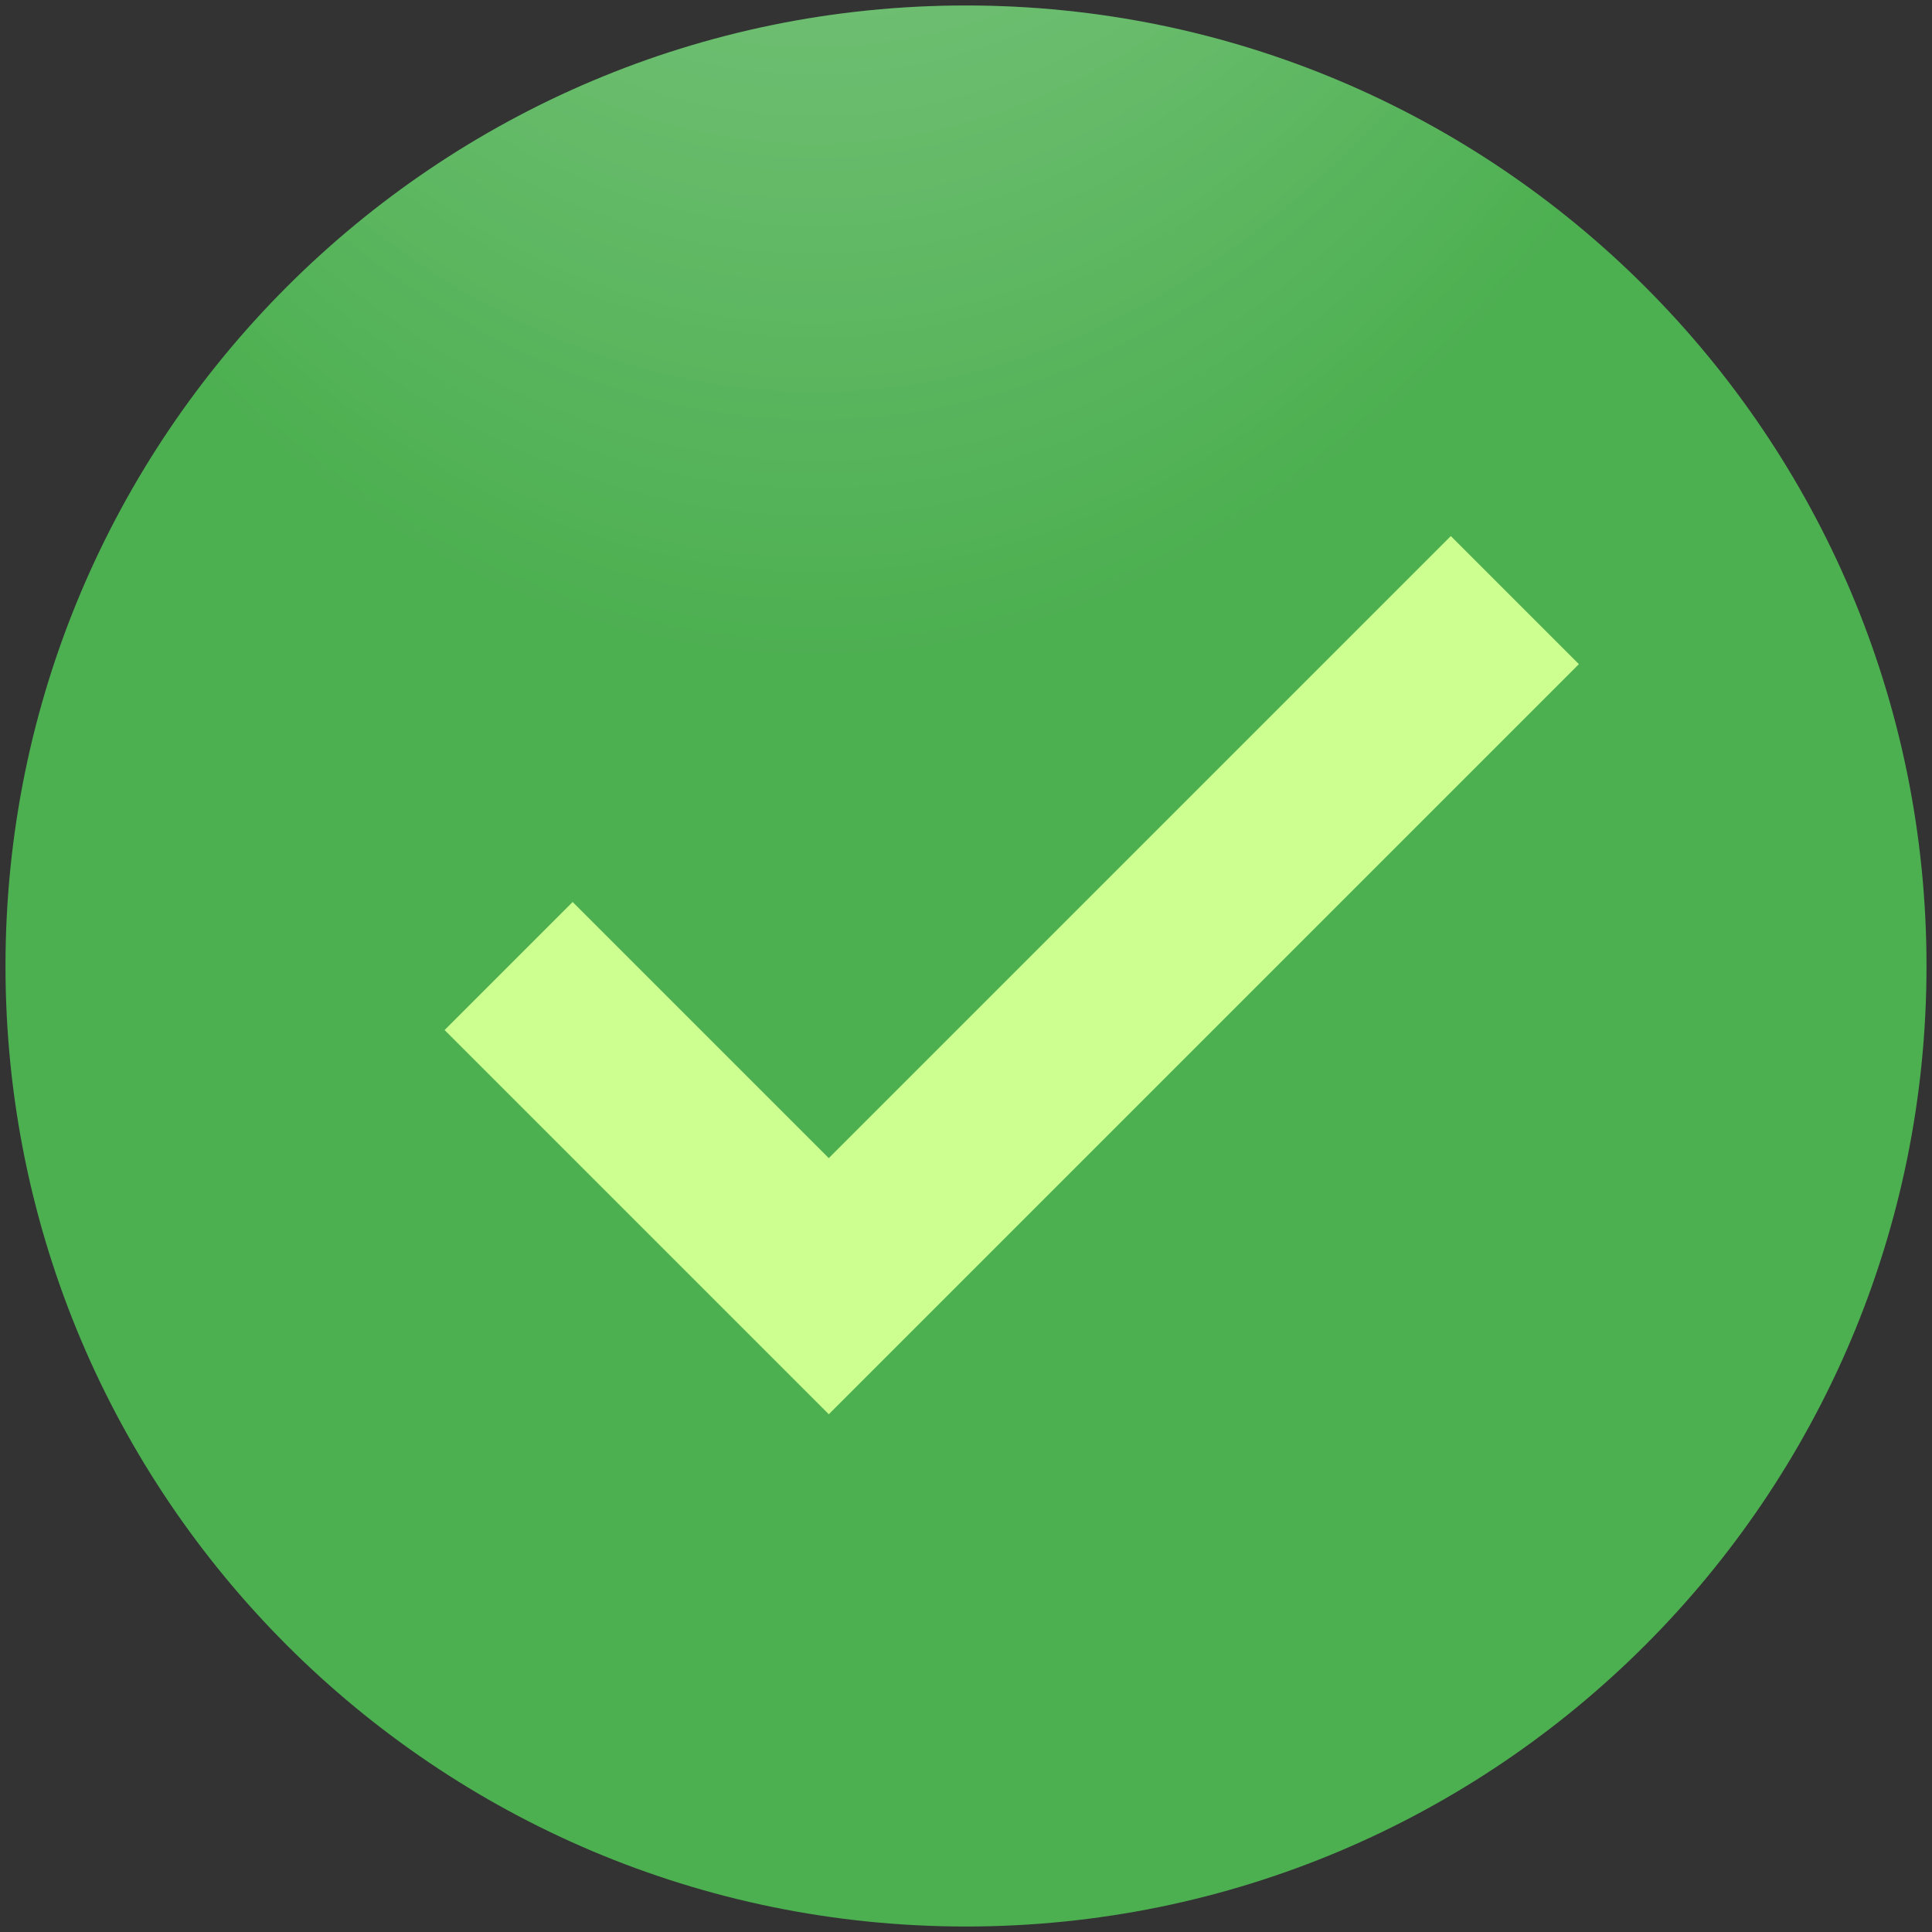
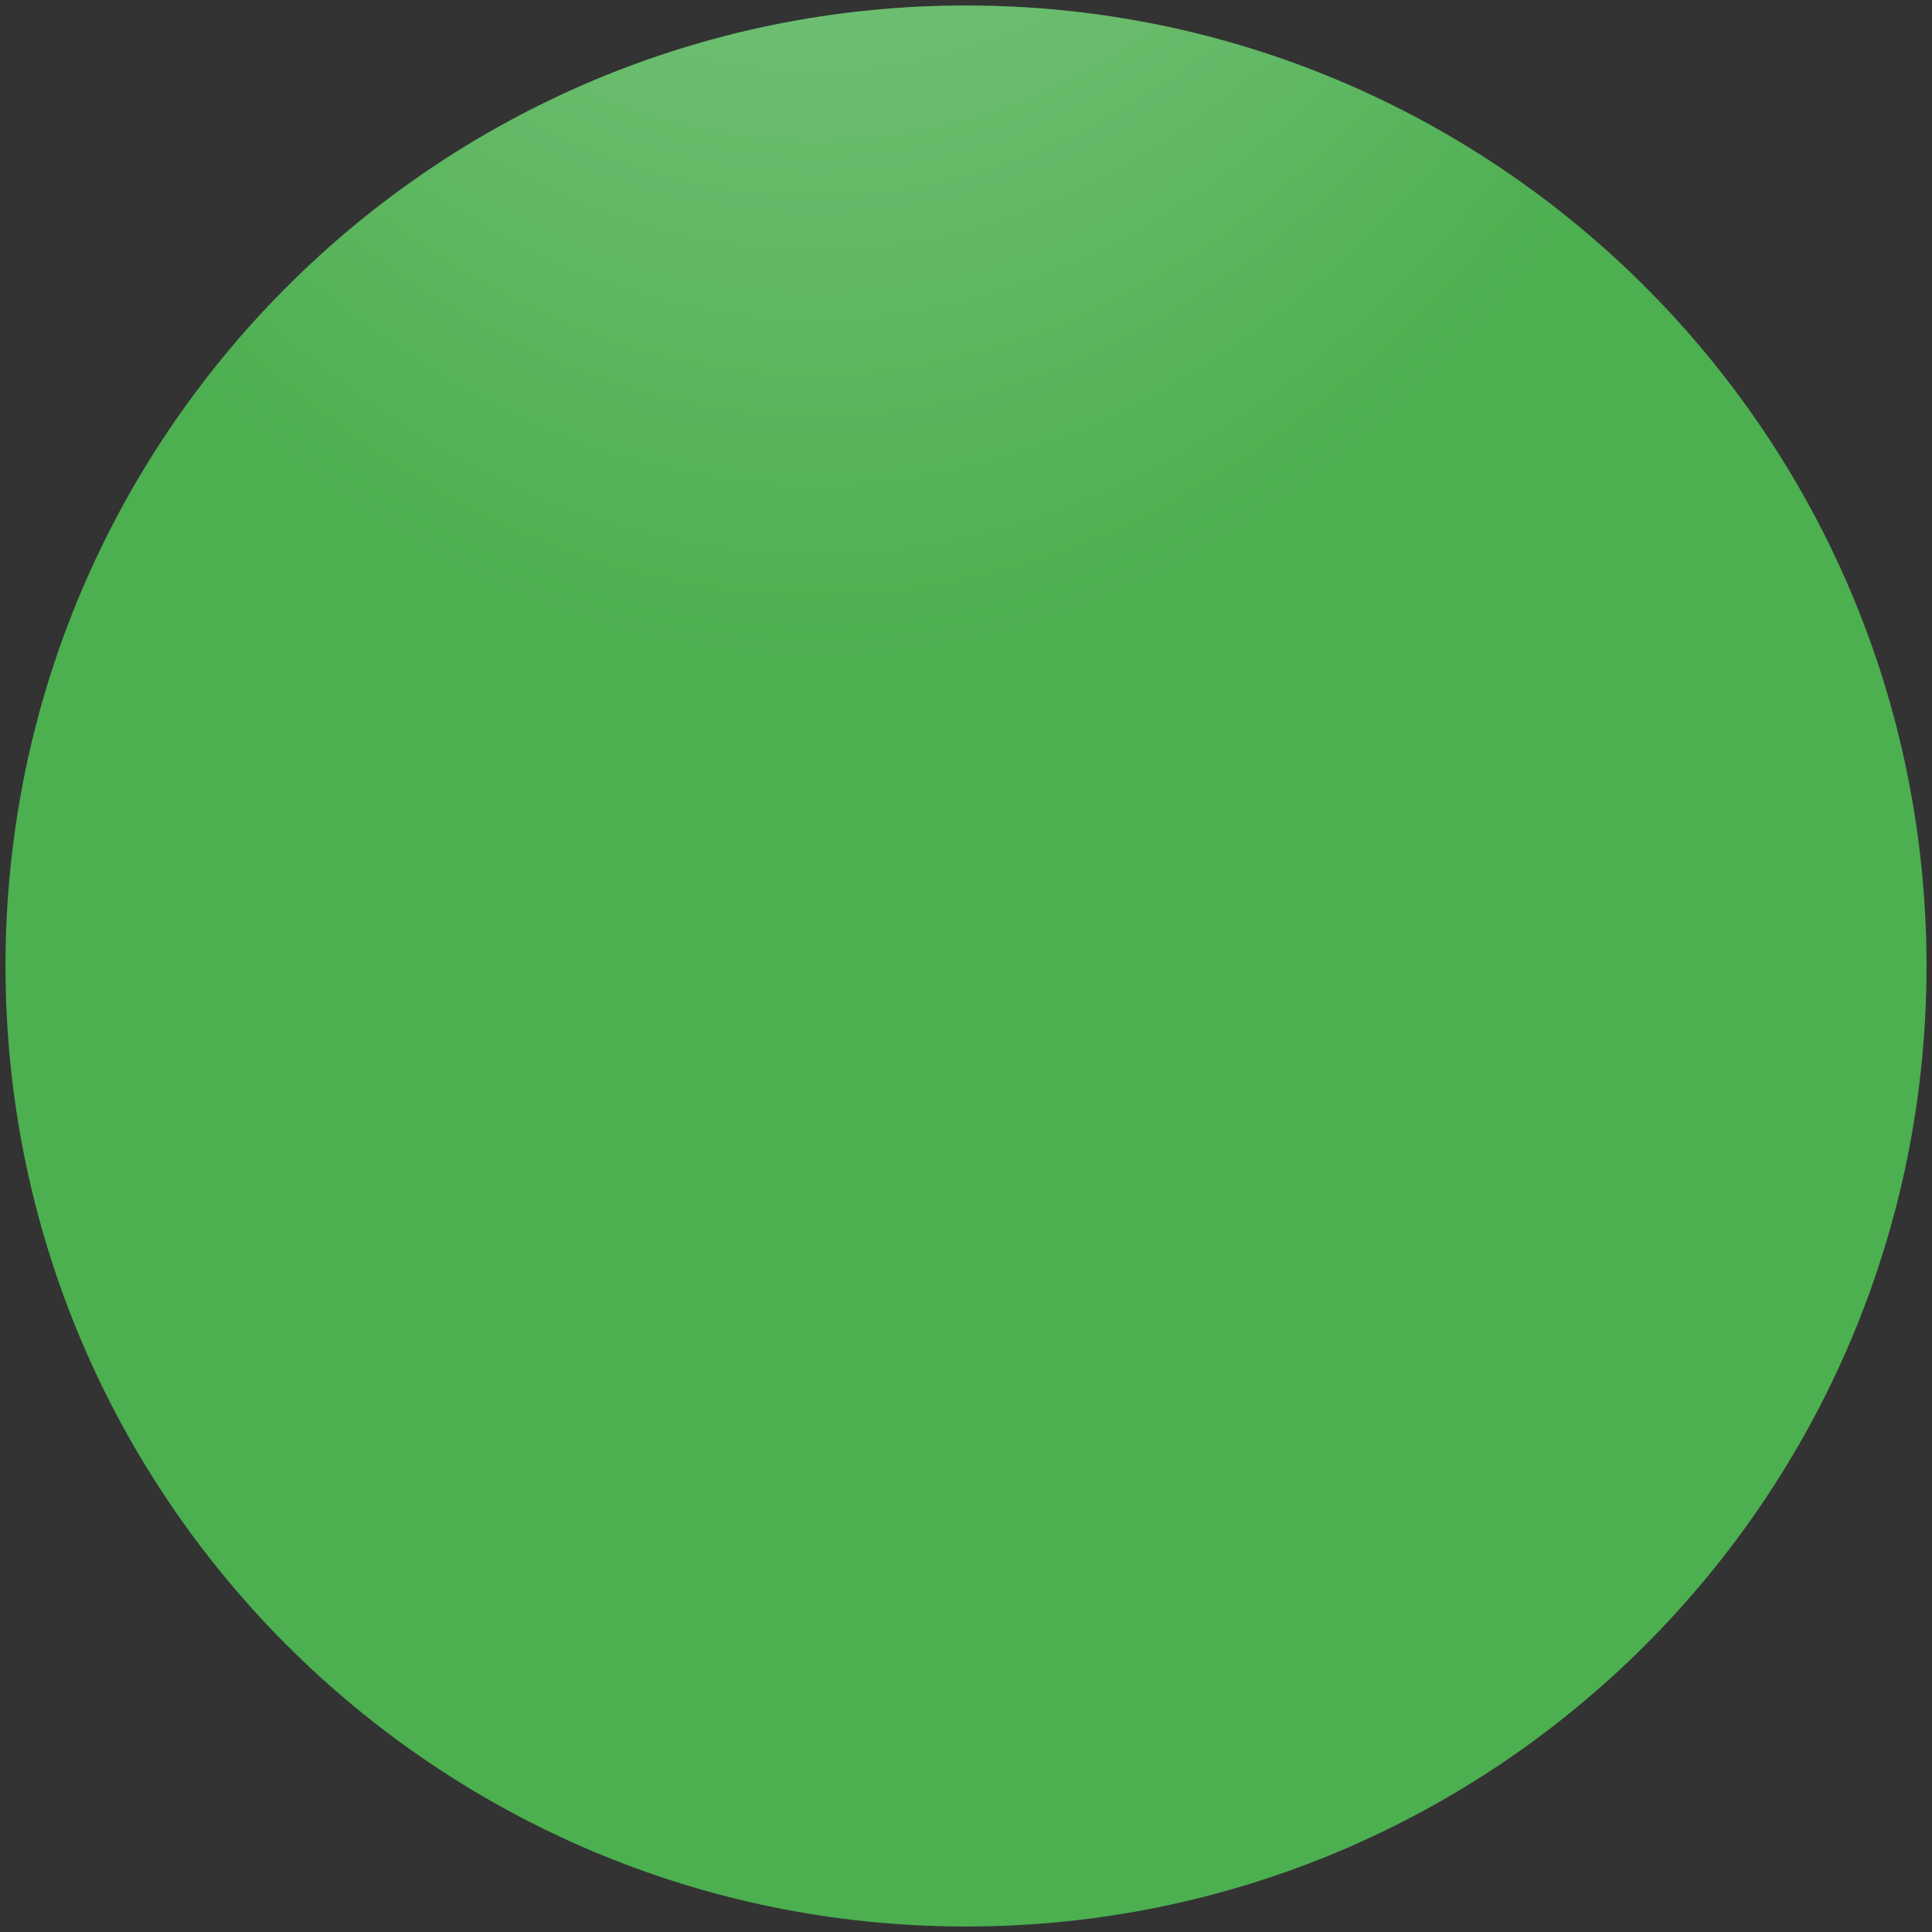
<svg xmlns="http://www.w3.org/2000/svg" width="132" height="132" fill="none">
  <rect width="100%" height="100%" fill="#333333" stroke="none" />
  <path d="M66 131.625c36.244 0 65.625-29.381 65.625-65.625S102.244.375 66 .375.375 29.756.375 66 29.756 131.625 66 131.625z" fill="#4CAF50" />
-   <path d="M66 131.625c36.244 0 65.625-29.381 65.625-65.625S102.244.375 66 .375.375 29.756.375 66 29.756 131.625 66 131.625z" fill="url(#paint0_radial_214_3)" fill-opacity=".6" />
-   <path d="M99.125 36.625l-42.5 42.5-17.5-17.5-8.75 8.75 26.25 26.25 51.25-51.25-8.75-8.75z" fill="#CCFF90" />
+   <path d="M66 131.625c36.244 0 65.625-29.381 65.625-65.625S102.244.375 66 .375.375 29.756.375 66 29.756 131.625 66 131.625" fill="url(#paint0_radial_214_3)" fill-opacity=".6" />
  <defs>
    <radialGradient id="paint0_radial_214_3" cx="0" cy="0" r="1" gradientUnits="userSpaceOnUse" gradientTransform="matrix(1.5 146 -84.174 .865 54 -101)">
      <stop stop-color="#fff" />
      <stop offset="1" stop-color="#fff" stop-opacity="0" />
    </radialGradient>
  </defs>
</svg>